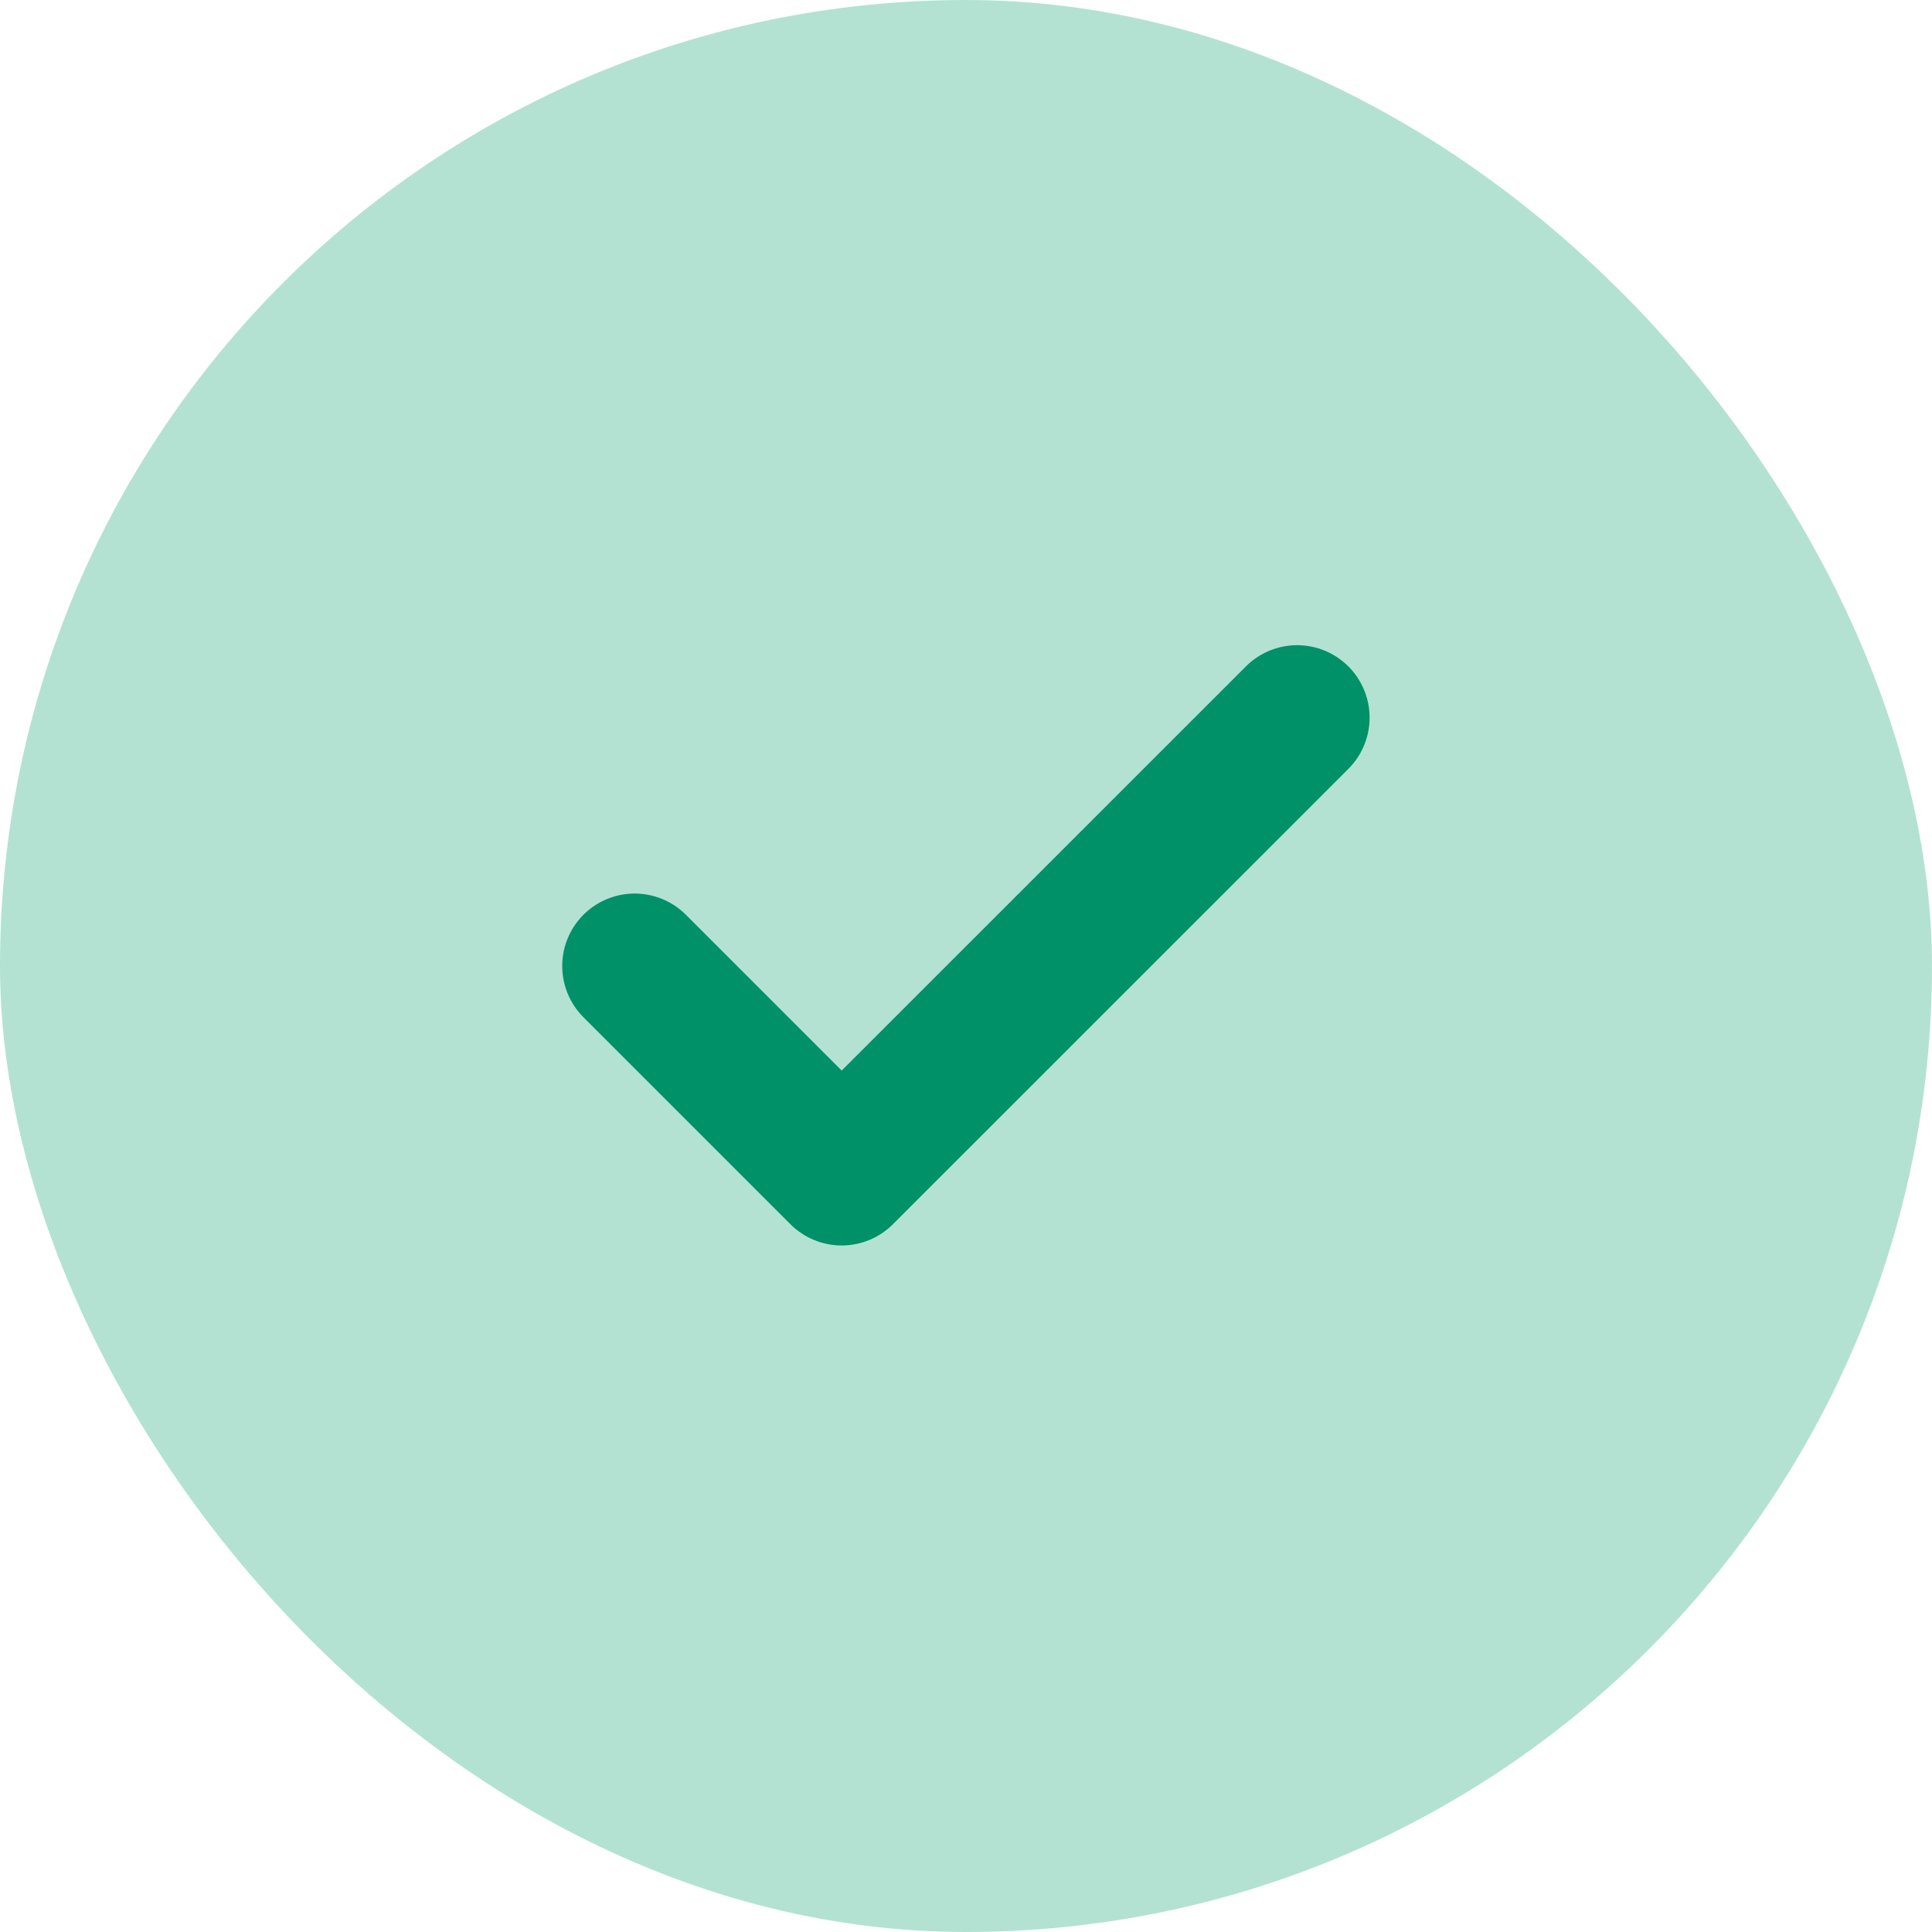
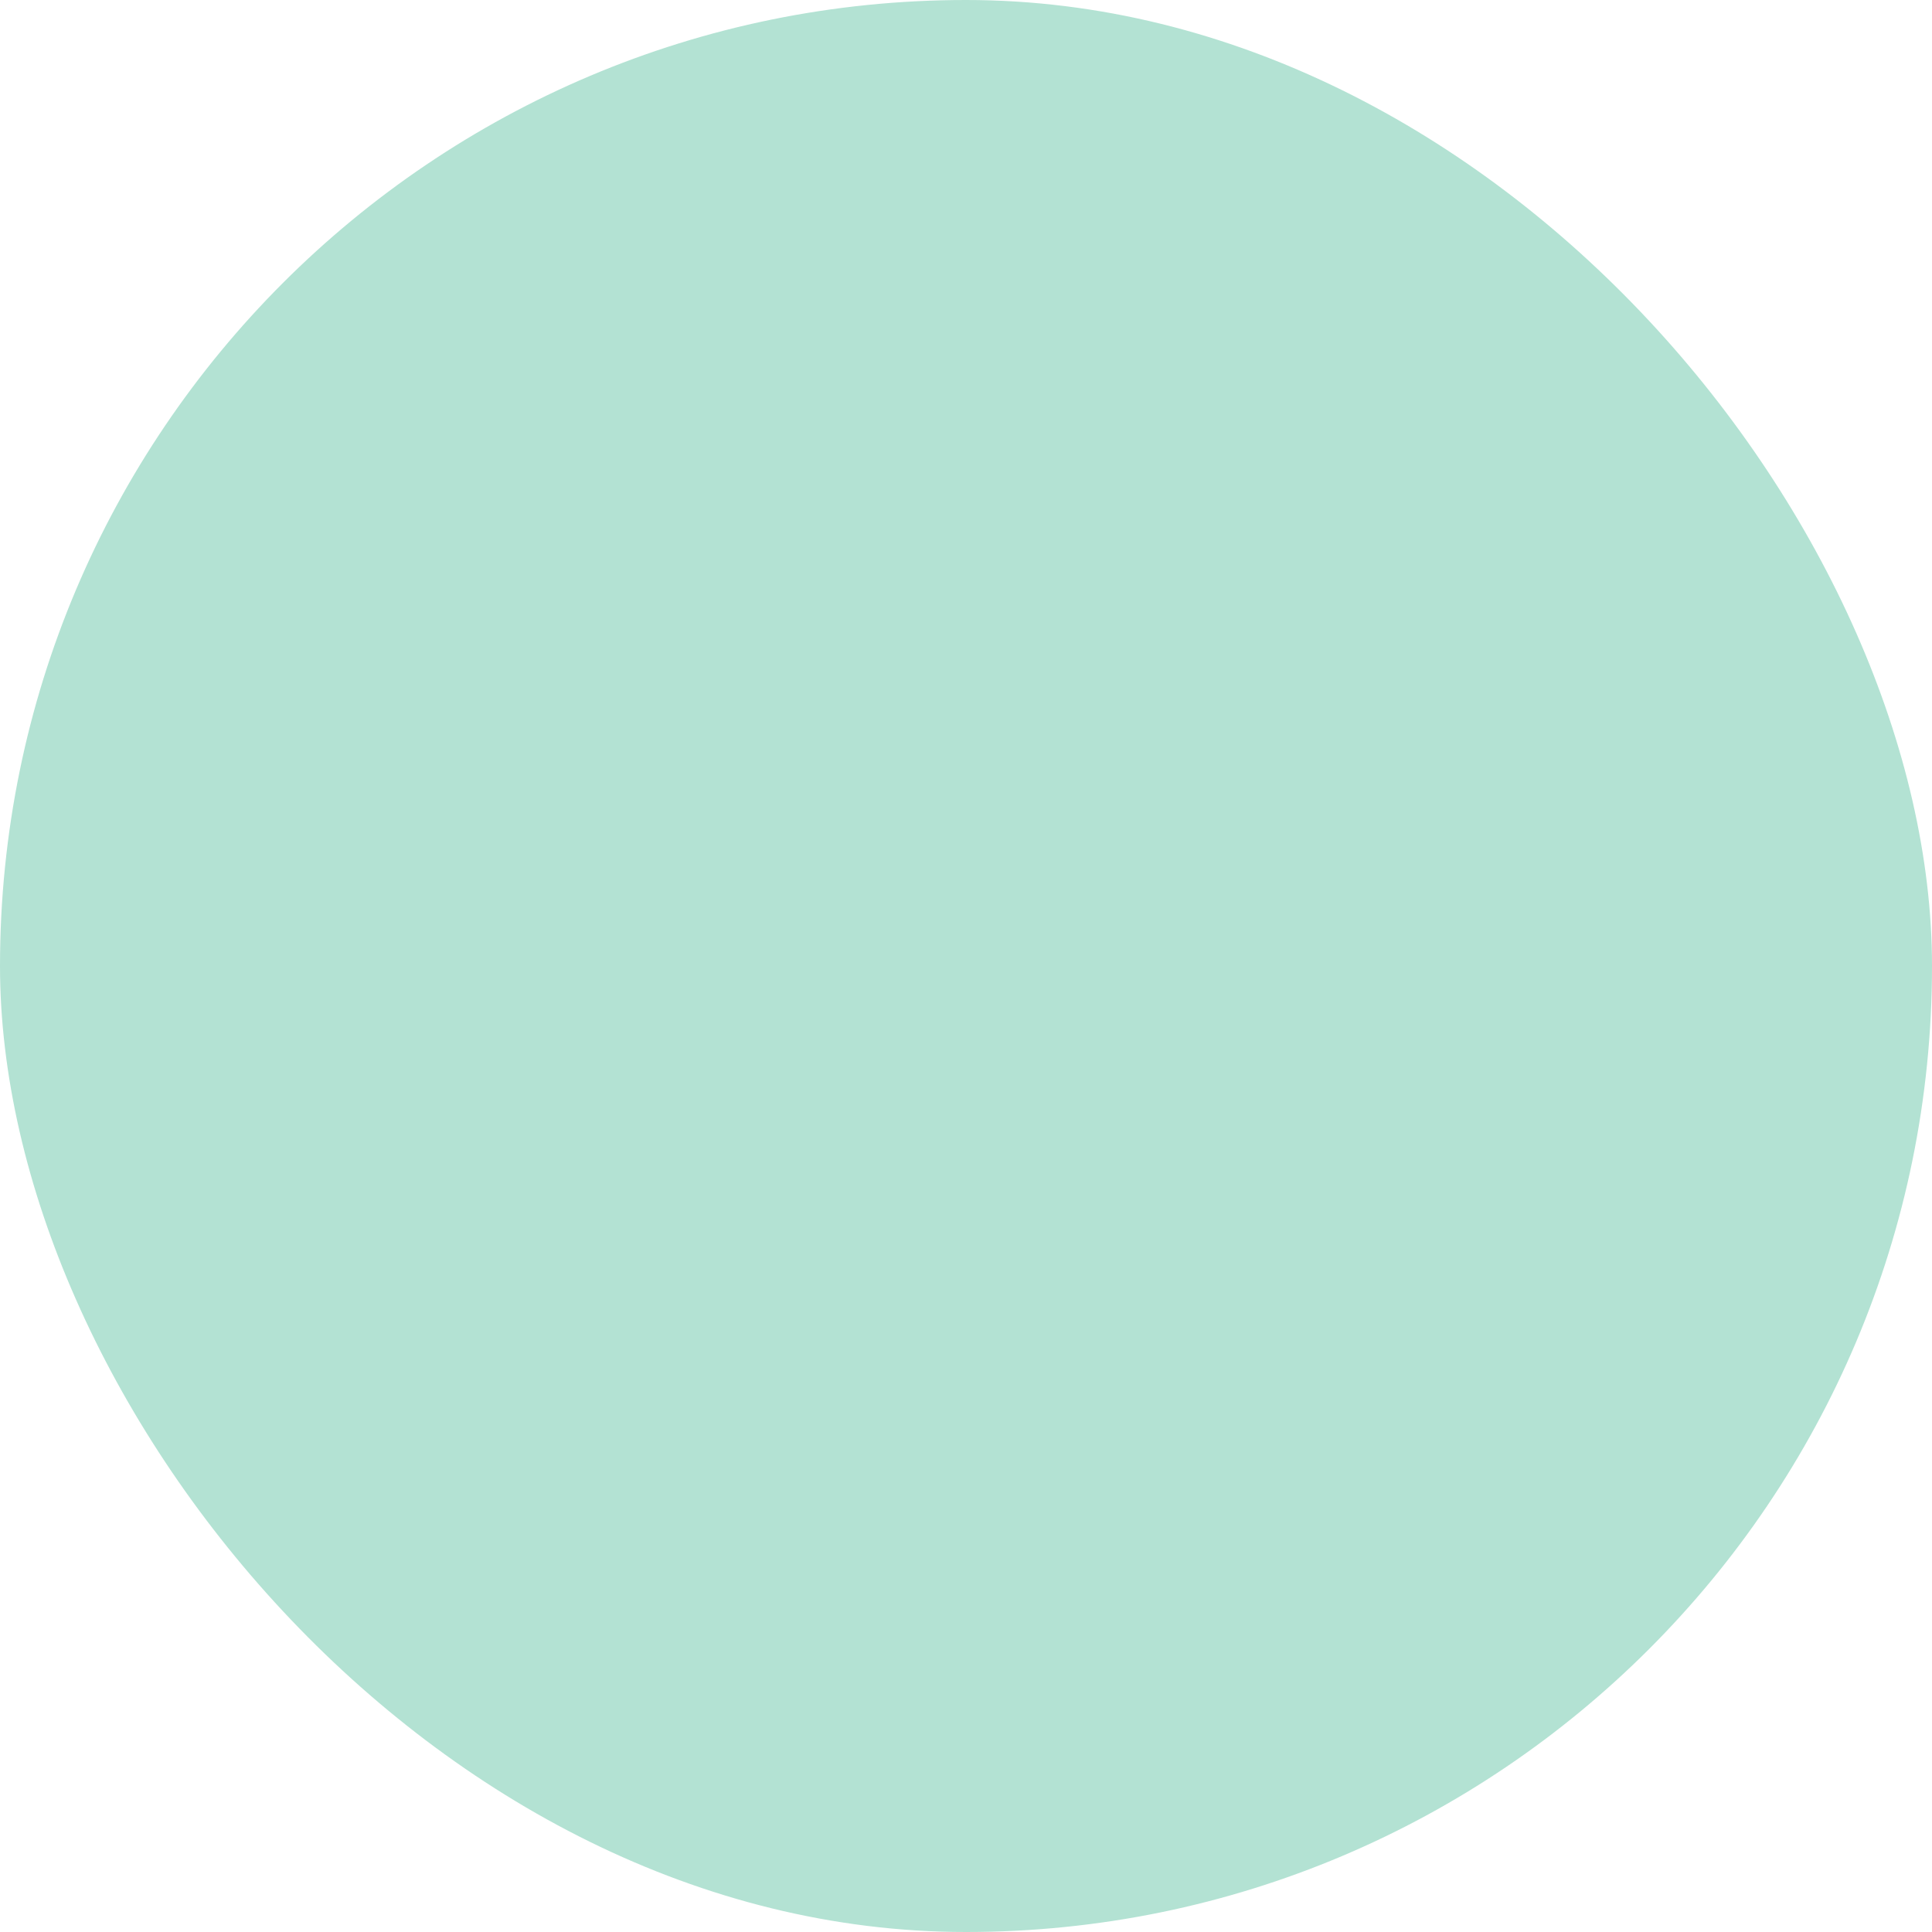
<svg xmlns="http://www.w3.org/2000/svg" width="20" height="20" viewBox="0 0 20 20" fill="none">
  <rect width="20" height="20" rx="10" fill="#B3E2D3" />
-   <path d="M13.428 7.429L8.713 12.143L6.57 10" stroke="#009168" stroke-width="1.5" stroke-linecap="round" stroke-linejoin="round" />
</svg>